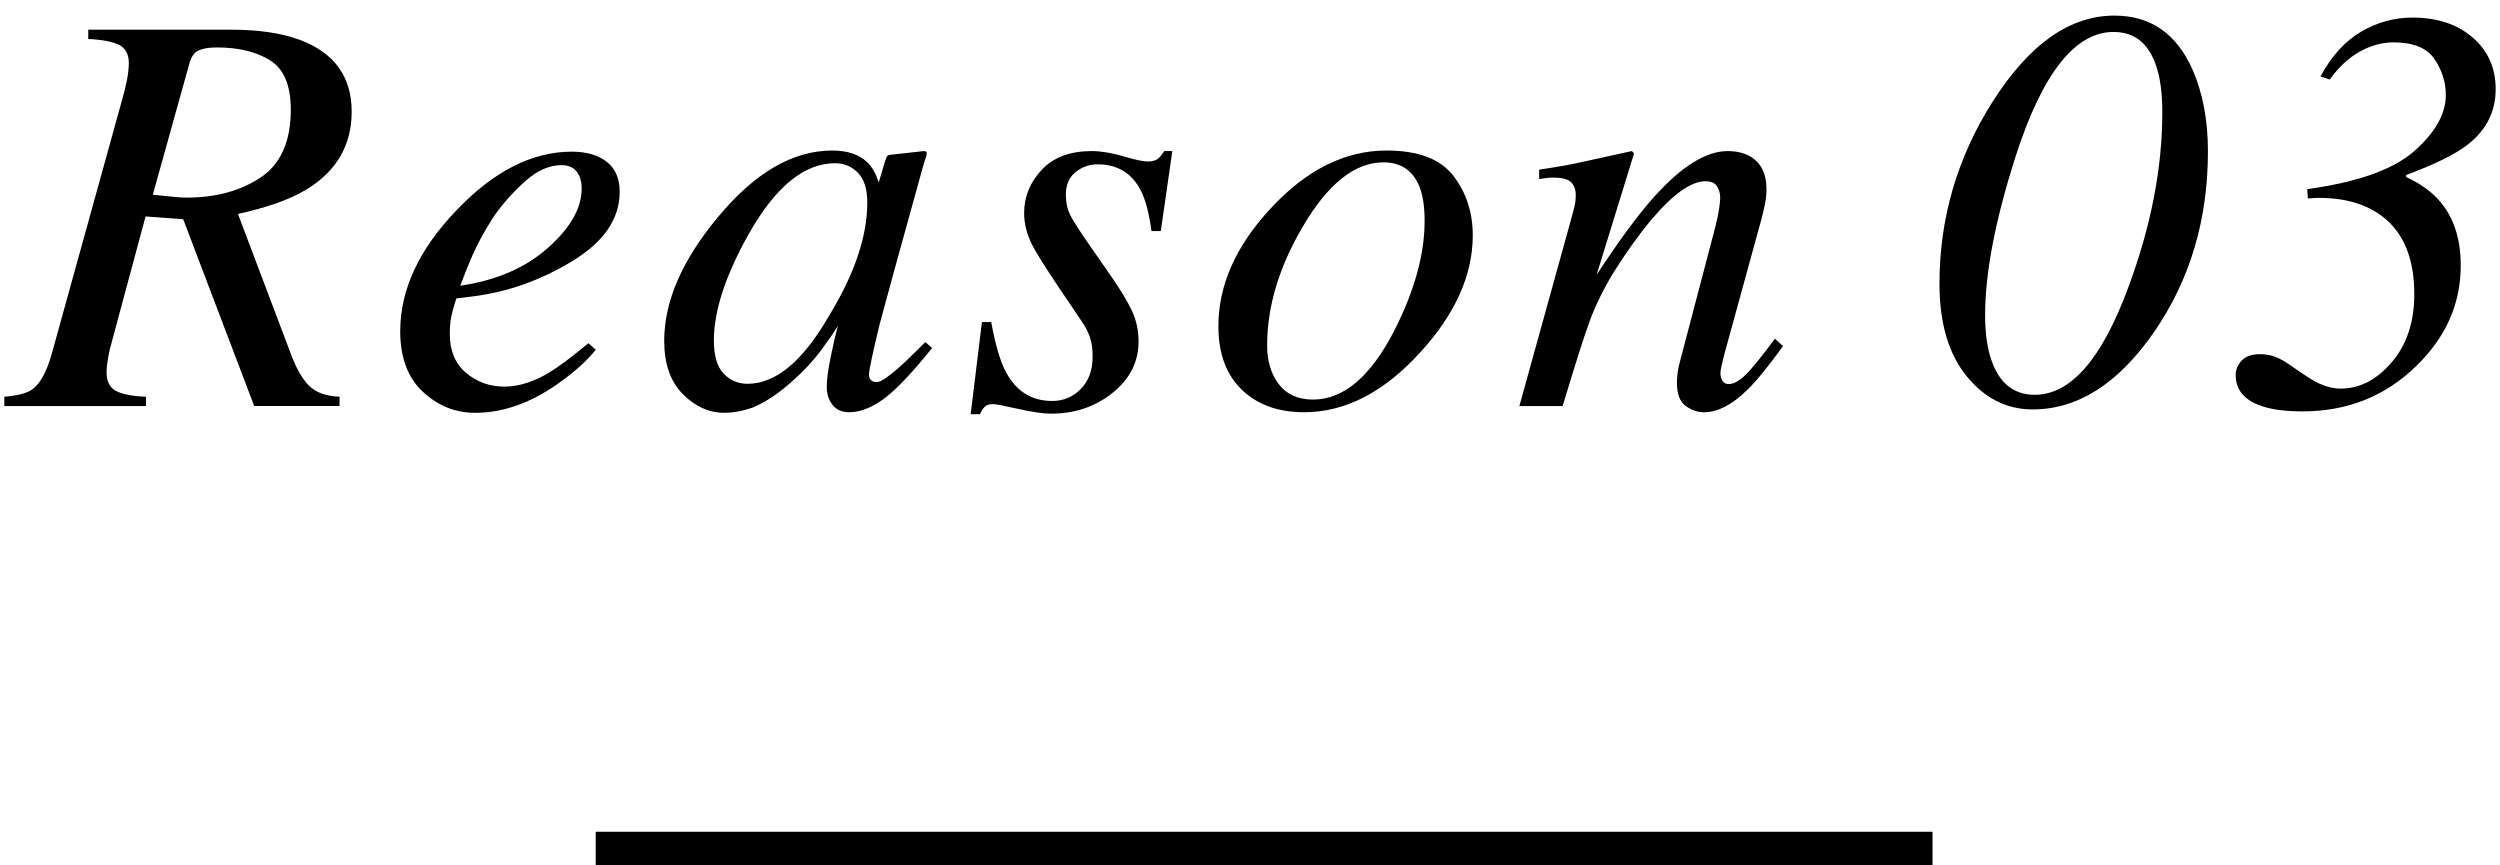
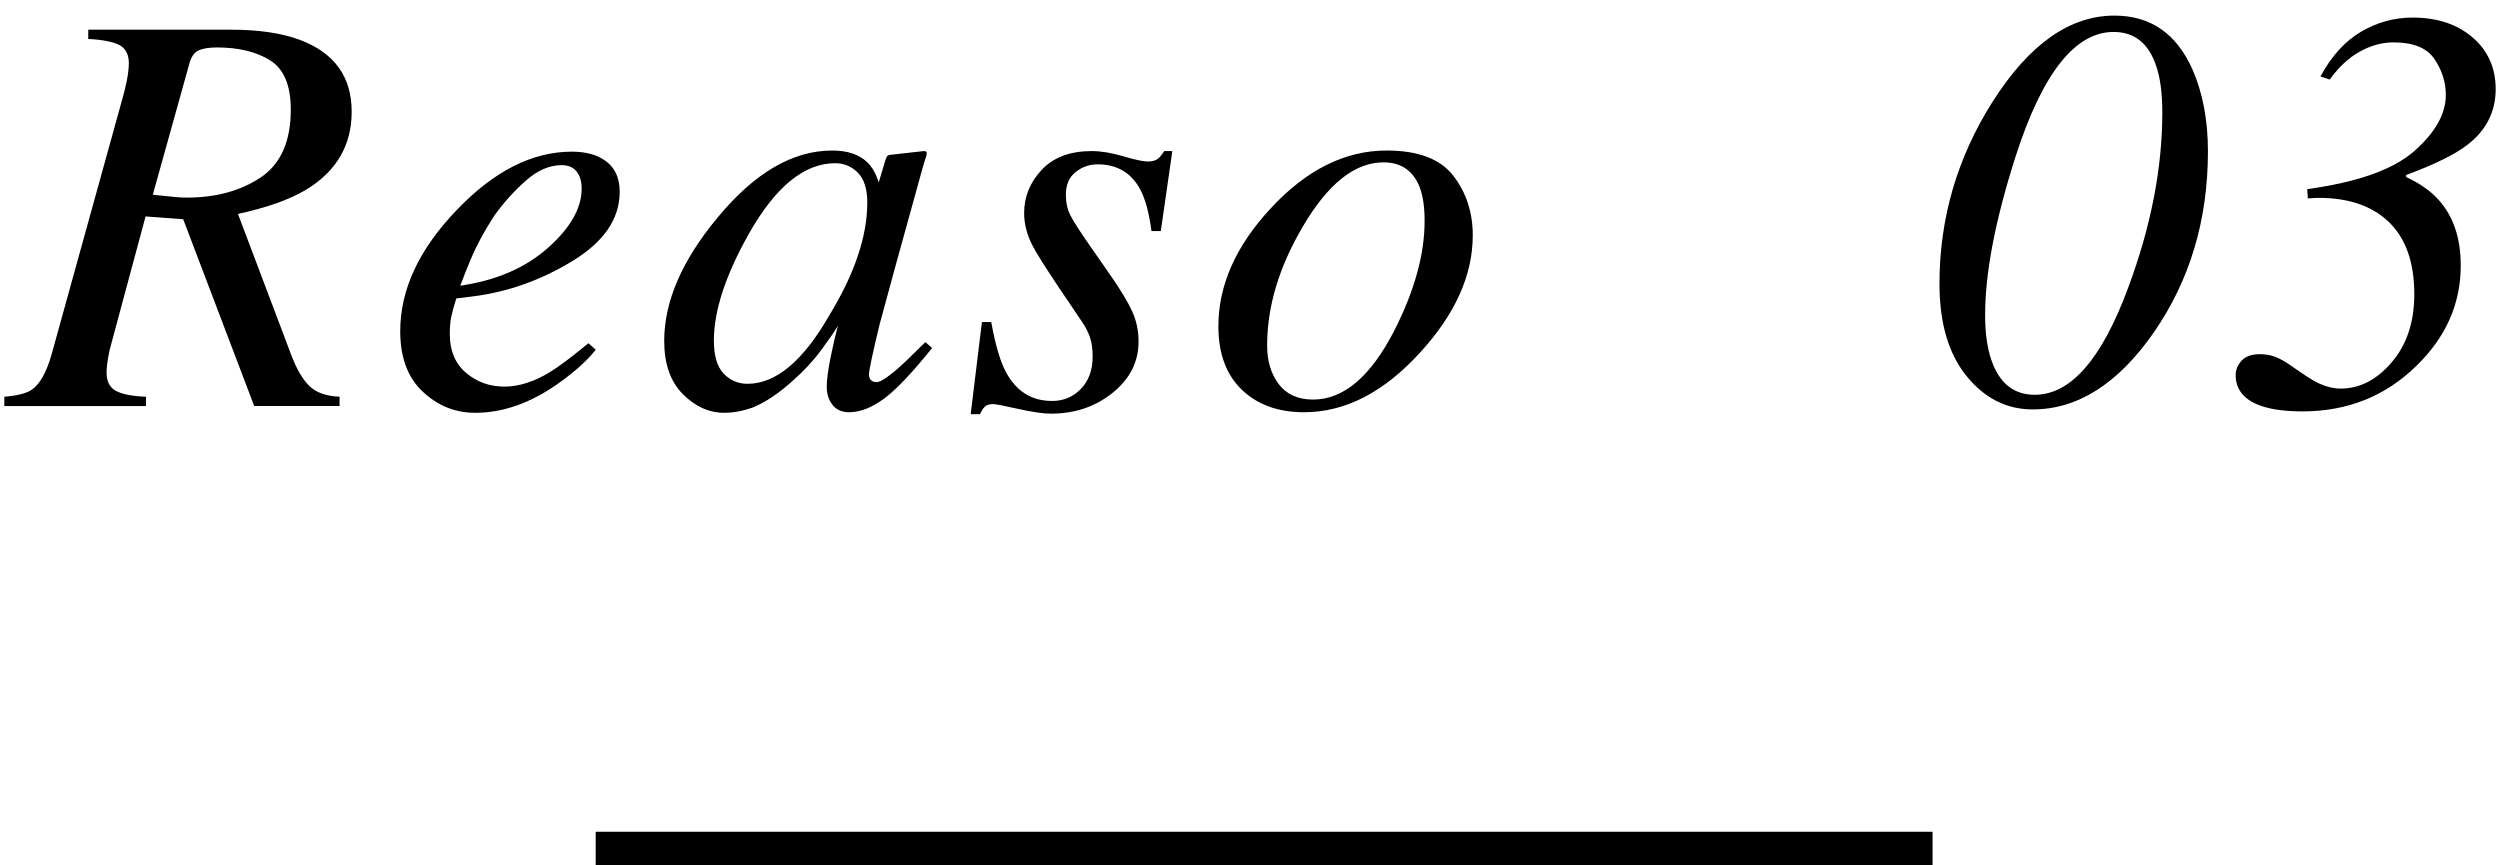
<svg xmlns="http://www.w3.org/2000/svg" version="1.1" id="レイヤー_1" x="0px" y="0px" width="104px" height="36px" viewBox="0 0 104 36" style="enable-background:new 0 0 104 36;" xml:space="preserve">
  <style type="text/css">
	.st0{fill:none;stroke:#000000;stroke-width:1.5;stroke-miterlimit:10;}
</style>
  <g>
    <line class="st0" x1="80.394" y1="35.351" x2="24.781" y2="35.351" />
    <g>
      <g>
        <path d="M0.18,16.504c0.563-0.047,0.949-0.148,1.16-0.305c0.328-0.234,0.598-0.723,0.809-1.465L5.09,4.114     c0.063-0.211,0.123-0.458,0.182-0.743C5.33,3.085,5.359,2.838,5.359,2.627c0-0.366-0.133-0.618-0.398-0.755     c-0.266-0.136-0.695-0.22-1.289-0.251V1.235H9.62c1.142,0,2.092,0.141,2.851,0.422c1.439,0.539,2.159,1.535,2.159,2.989     c0,1.391-0.626,2.469-1.878,3.235C12.07,8.294,11.12,8.634,9.899,8.9l2.223,5.882c0.219,0.578,0.469,1.004,0.75,1.277     s0.699,0.422,1.254,0.445v0.387h-3.551l-2.953-7.77L6.056,9.004l-1.348,5.005c-0.059,0.21-0.111,0.409-0.158,0.597     c-0.078,0.383-0.117,0.68-0.117,0.891c0,0.367,0.129,0.621,0.387,0.762s0.676,0.223,1.254,0.246v0.387H0.18V16.504z M7.362,8.202     c0.125,0.012,0.261,0.018,0.409,0.018c1.208,0,2.231-0.279,3.069-0.836c0.838-0.558,1.257-1.5,1.257-2.825     c0-1.006-0.286-1.688-0.859-2.047c-0.572-0.359-1.31-0.538-2.211-0.538c-0.322,0-0.573,0.039-0.753,0.117     c-0.181,0.078-0.31,0.253-0.388,0.526L6.356,8.102C6.902,8.157,7.237,8.19,7.362,8.202z" />
        <path d="M18.994,8.744c1.547-1.623,3.145-2.435,4.793-2.435c0.609,0,1.094,0.14,1.453,0.421s0.539,0.698,0.539,1.251     c0,1.123-0.658,2.084-1.975,2.884c-1.316,0.799-2.701,1.288-4.154,1.468l-0.668,0.082c-0.102,0.32-0.172,0.576-0.211,0.768     s-0.059,0.432-0.059,0.721c0,0.688,0.225,1.223,0.674,1.605s0.982,0.574,1.6,0.574c0.586,0,1.207-0.195,1.863-0.586     c0.375-0.227,0.918-0.633,1.629-1.219l0.305,0.27c-0.352,0.445-0.855,0.902-1.512,1.371c-1.164,0.836-2.332,1.254-3.504,1.254     c-0.828,0-1.555-0.293-2.18-0.878c-0.625-0.585-0.938-1.425-0.938-2.517C16.65,12.044,17.432,10.367,18.994,8.744z      M22.791,10.314c0.938-0.83,1.406-1.654,1.406-2.473c0-0.296-0.07-0.532-0.211-0.708c-0.141-0.175-0.348-0.263-0.621-0.263     c-0.508,0-1.006,0.216-1.494,0.648s-0.928,0.922-1.318,1.468c-0.414,0.639-0.742,1.251-0.984,1.835     c-0.133,0.313-0.273,0.667-0.422,1.064C20.639,11.668,21.854,11.145,22.791,10.314z" />
        <path d="M36.07,6.743c0.182,0.172,0.324,0.399,0.427,0.681l0.059,0.164l0.263-0.884c0.032-0.101,0.06-0.168,0.083-0.203     c0.024-0.035,0.08-0.056,0.167-0.064l1.35-0.151c0.072,0,0.113,0.014,0.125,0.041s0.01,0.076-0.005,0.146     c-0.034,0.102-0.059,0.181-0.076,0.24c-0.017,0.059-0.042,0.143-0.076,0.251l-1.16,4.194c-0.252,0.913-0.466,1.702-0.643,2.366     c-0.289,1.199-0.434,1.884-0.434,2.055c0,0.109,0.029,0.188,0.088,0.239s0.131,0.076,0.217,0.076c0.07,0,0.148-0.023,0.234-0.07     c0.086-0.047,0.191-0.117,0.314-0.211l0.209-0.164c0.066-0.055,0.14-0.119,0.222-0.193c0.083-0.074,0.181-0.166,0.296-0.275     l0.765-0.75l0.281,0.246c-0.835,1.039-1.505,1.744-2.011,2.115s-0.987,0.557-1.445,0.557c-0.297,0-0.525-0.102-0.686-0.304     c-0.161-0.203-0.241-0.456-0.241-0.76c0-0.28,0.053-0.684,0.158-1.21c0.105-0.525,0.209-0.968,0.311-1.327     c-0.14,0.235-0.376,0.577-0.708,1.026s-0.739,0.885-1.223,1.308c-0.569,0.508-1.116,0.868-1.638,1.079     c-0.406,0.141-0.796,0.211-1.17,0.211c-0.632,0-1.205-0.261-1.72-0.78c-0.515-0.52-0.772-1.257-0.772-2.212     c0-1.642,0.742-3.354,2.227-5.138c1.532-1.854,3.12-2.78,4.762-2.78C35.249,6.262,35.731,6.422,36.07,6.743z M35.69,7.188     c-0.261-0.266-0.577-0.398-0.948-0.398c-1.287,0-2.482,0.978-3.588,2.933c-0.971,1.721-1.457,3.204-1.457,4.447     c0,0.626,0.134,1.082,0.403,1.367c0.269,0.286,0.602,0.429,1,0.429c1.177,0,2.311-0.95,3.402-2.852     c1.051-1.729,1.577-3.289,1.577-4.682C36.081,7.869,35.951,7.455,35.69,7.188z" />
        <path d="M40.848,13.399h0.387c0.172,0.945,0.375,1.637,0.609,2.074c0.43,0.805,1.07,1.207,1.922,1.207     c0.477,0,0.877-0.168,1.201-0.504s0.486-0.781,0.486-1.336c0-0.344-0.041-0.625-0.123-0.844s-0.186-0.418-0.311-0.598     l-0.973-1.441c-0.586-0.875-0.953-1.461-1.102-1.758c-0.227-0.445-0.34-0.891-0.34-1.336c0-0.68,0.244-1.279,0.732-1.799     s1.182-0.779,2.08-0.779c0.383,0,0.82,0.072,1.313,0.217s0.828,0.217,1.008,0.217c0.195,0,0.34-0.039,0.434-0.117     s0.18-0.184,0.258-0.316h0.34l-0.48,3.328h-0.387c-0.102-0.758-0.254-1.328-0.457-1.711c-0.375-0.711-0.969-1.066-1.781-1.066     c-0.344,0-0.65,0.107-0.92,0.322S44.34,7.688,44.34,8.102c0,0.32,0.061,0.602,0.182,0.844s0.396,0.672,0.826,1.289l0.832,1.195     c0.43,0.617,0.734,1.121,0.914,1.512s0.27,0.813,0.27,1.266c0,0.844-0.359,1.555-1.078,2.133s-1.574,0.867-2.566,0.867     c-0.32,0-0.777-0.066-1.371-0.199s-0.938-0.199-1.031-0.199c-0.156,0-0.271,0.035-0.346,0.105s-0.143,0.176-0.205,0.316h-0.387     L40.848,13.399z" />
        <path d="M60.458,7.311c0.539,0.699,0.809,1.525,0.809,2.479c0,1.656-0.73,3.281-2.191,4.875     c-1.508,1.656-3.117,2.484-4.828,2.484c-1.078,0-1.941-0.313-2.59-0.938s-0.973-1.504-0.973-2.637c0-1.711,0.727-3.348,2.18-4.91     c1.484-1.602,3.09-2.402,4.816-2.402C58.994,6.262,59.919,6.612,60.458,7.311z M53.199,15.983     c0.324,0.426,0.799,0.639,1.424,0.639c1.273,0,2.402-0.961,3.387-2.883c0.836-1.648,1.254-3.164,1.254-4.547     c0-0.586-0.07-1.059-0.211-1.418c-0.273-0.68-0.773-1.02-1.5-1.02c-1.195,0-2.316,0.895-3.363,2.684     c-0.984,1.672-1.477,3.316-1.477,4.934C52.712,15.02,52.875,15.557,53.199,15.983z" />
-         <path d="M63.206,16.891l2.006-7.242c0.172-0.613,0.271-0.984,0.299-1.113c0.027-0.13,0.041-0.27,0.041-0.418     c0-0.228-0.064-0.406-0.193-0.536c-0.129-0.13-0.381-0.194-0.756-0.194c-0.094,0-0.186,0.006-0.275,0.018     s-0.189,0.025-0.299,0.041V7.059c0.504-0.078,0.863-0.137,1.077-0.176s0.444-0.086,0.692-0.141l2.083-0.457     c0.047,0.031,0.078,0.066,0.093,0.105L66.42,11.43c0.959-1.461,1.762-2.547,2.407-3.258c1.133-1.258,2.147-1.887,3.044-1.887     c0.346,0,0.645,0.066,0.896,0.199c0.479,0.258,0.719,0.723,0.719,1.395c0,0.188-0.02,0.383-0.059,0.586     c-0.04,0.203-0.09,0.422-0.152,0.656l-1.542,5.613c-0.031,0.117-0.066,0.26-0.105,0.428S71.57,15.45,71.57,15.52     c0,0.117,0.027,0.223,0.082,0.316s0.142,0.141,0.262,0.141c0.195,0,0.419-0.119,0.674-0.357c0.254-0.238,0.67-0.748,1.247-1.529     l0.34,0.305c-0.628,0.867-1.126,1.477-1.494,1.828c-0.628,0.617-1.229,0.926-1.804,0.926c-0.26,0-0.512-0.088-0.754-0.264     c-0.242-0.176-0.363-0.494-0.363-0.955c0-0.133,0.01-0.273,0.029-0.422s0.045-0.277,0.076-0.387l1.496-5.695     c0.078-0.313,0.131-0.568,0.158-0.768s0.041-0.342,0.041-0.428c0-0.188-0.045-0.35-0.135-0.486     c-0.09-0.137-0.25-0.205-0.479-0.205c-0.593,0-1.341,0.53-2.243,1.592c-0.53,0.633-1.068,1.386-1.614,2.26     c-0.408,0.679-0.729,1.341-0.964,1.984s-0.608,1.815-1.119,3.516H63.206z" />
        <path d="M91.206,2.887C91.635,3.864,91.85,5,91.85,6.297c0,2.859-0.754,5.375-2.262,7.547c-1.484,2.125-3.16,3.188-5.027,3.188     c-1.086,0-2.004-0.463-2.754-1.389s-1.125-2.205-1.125-3.838c0-2.727,0.738-5.254,2.215-7.582     c1.516-2.383,3.203-3.574,5.063-3.574C89.459,0.649,90.542,1.395,91.206,2.887z M88.532,11.969C89.478,9.43,89.952,7,89.952,4.68     c0-0.805-0.086-1.453-0.258-1.945c-0.313-0.937-0.904-1.406-1.772-1.406c-1.604,0-2.961,1.727-4.073,5.18     c-0.845,2.641-1.268,4.84-1.268,6.598c0,0.742,0.086,1.363,0.258,1.863c0.329,0.969,0.931,1.453,1.808,1.453     C86.141,16.422,87.436,14.938,88.532,11.969z" />
        <path d="M94.621,14.834c0.18,0.066,0.363,0.162,0.551,0.287l0.563,0.387c0.297,0.203,0.535,0.348,0.715,0.434     c0.32,0.148,0.629,0.223,0.926,0.223c0.789,0,1.496-0.365,2.121-1.096s0.938-1.674,0.938-2.83c0-1.313-0.348-2.309-1.043-2.988     s-1.676-1.02-2.941-1.02c-0.063,0-0.115,0.002-0.158,0.006s-0.139,0.01-0.287,0.018L95.98,7.868     c2.102-0.289,3.588-0.818,4.459-1.588s1.307-1.545,1.307-2.326c0-0.531-0.157-1.029-0.47-1.494     c-0.313-0.465-0.881-0.697-1.704-0.697c-0.478,0-0.948,0.129-1.41,0.387s-0.877,0.645-1.245,1.16L96.531,3.18     c0.461-0.852,1.025-1.473,1.693-1.863s1.381-0.586,2.139-0.586c1.023,0,1.855,0.275,2.496,0.826s0.961,1.268,0.961,2.15     c0,0.93-0.383,1.695-1.148,2.297c-0.5,0.398-1.359,0.824-2.578,1.277v0.082c0.586,0.273,1.043,0.598,1.371,0.973     c0.602,0.68,0.902,1.582,0.902,2.707c0,1.594-0.617,2.988-1.852,4.184c-1.289,1.258-2.867,1.887-4.734,1.887     c-0.68,0-1.234-0.07-1.664-0.211c-0.742-0.242-1.113-0.676-1.113-1.301c0-0.219,0.082-0.418,0.246-0.598s0.418-0.27,0.762-0.27     C94.238,14.735,94.441,14.768,94.621,14.834z" />
      </g>
    </g>
  </g>
</svg>